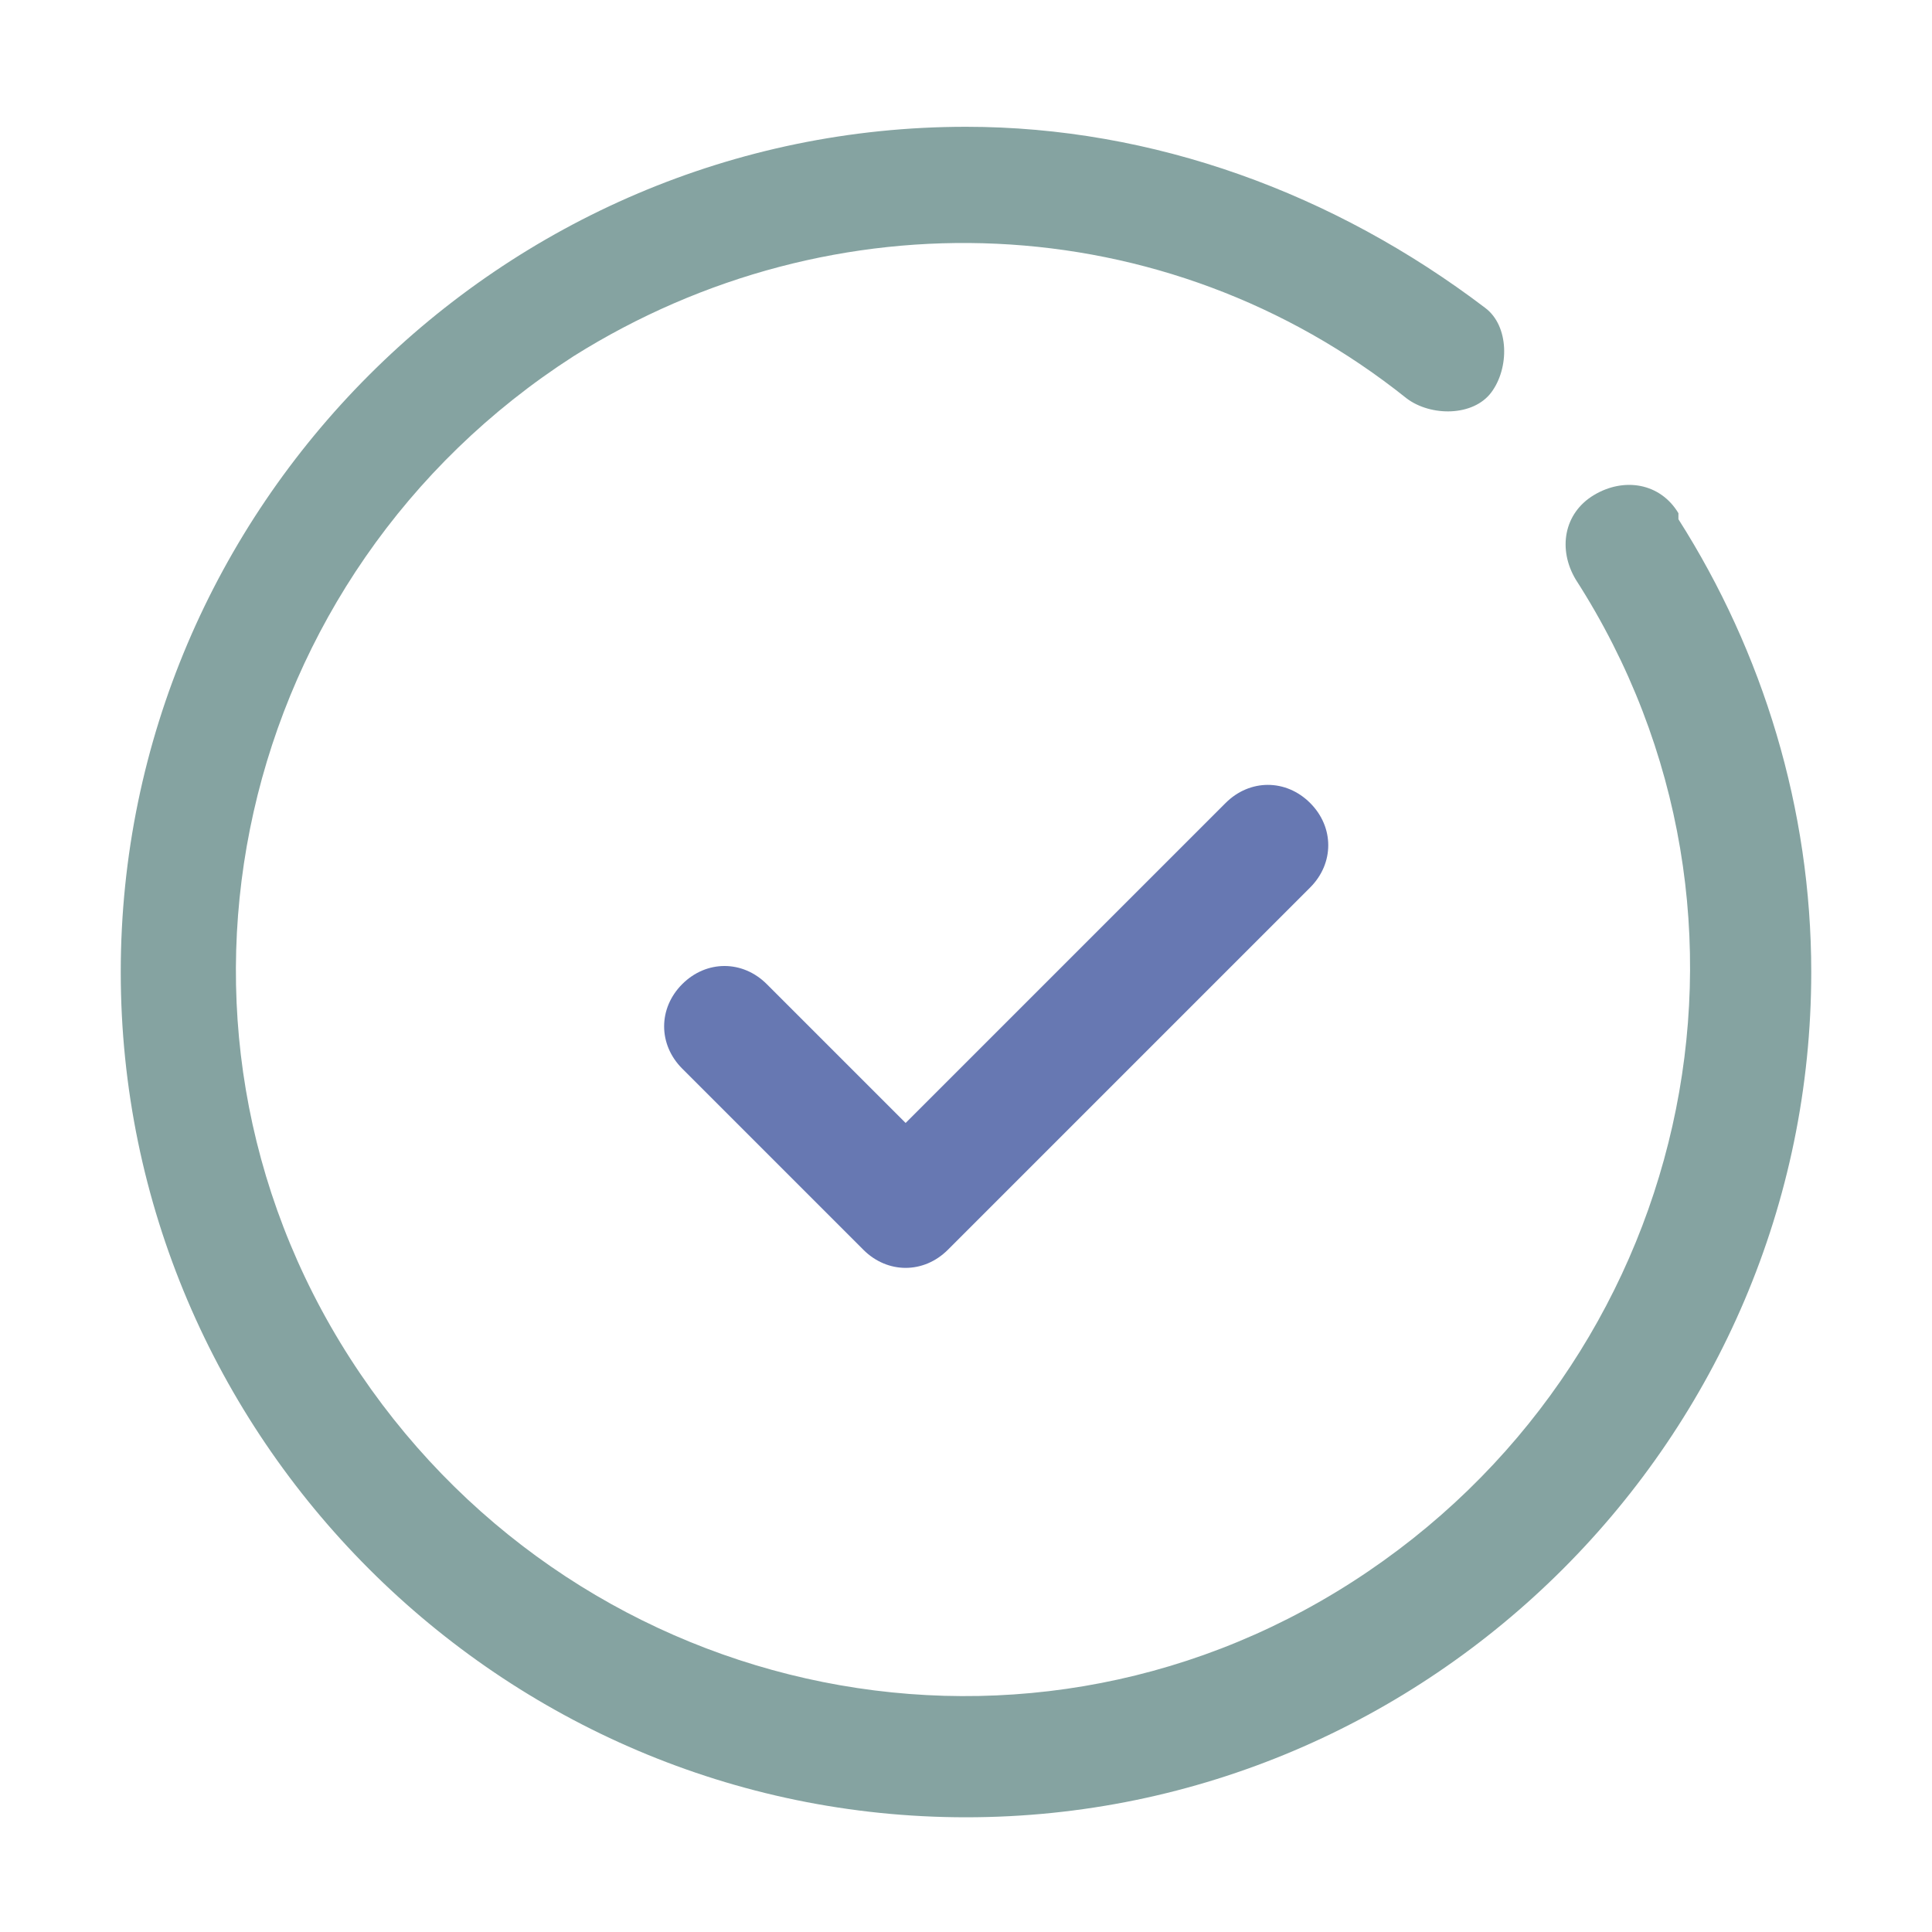
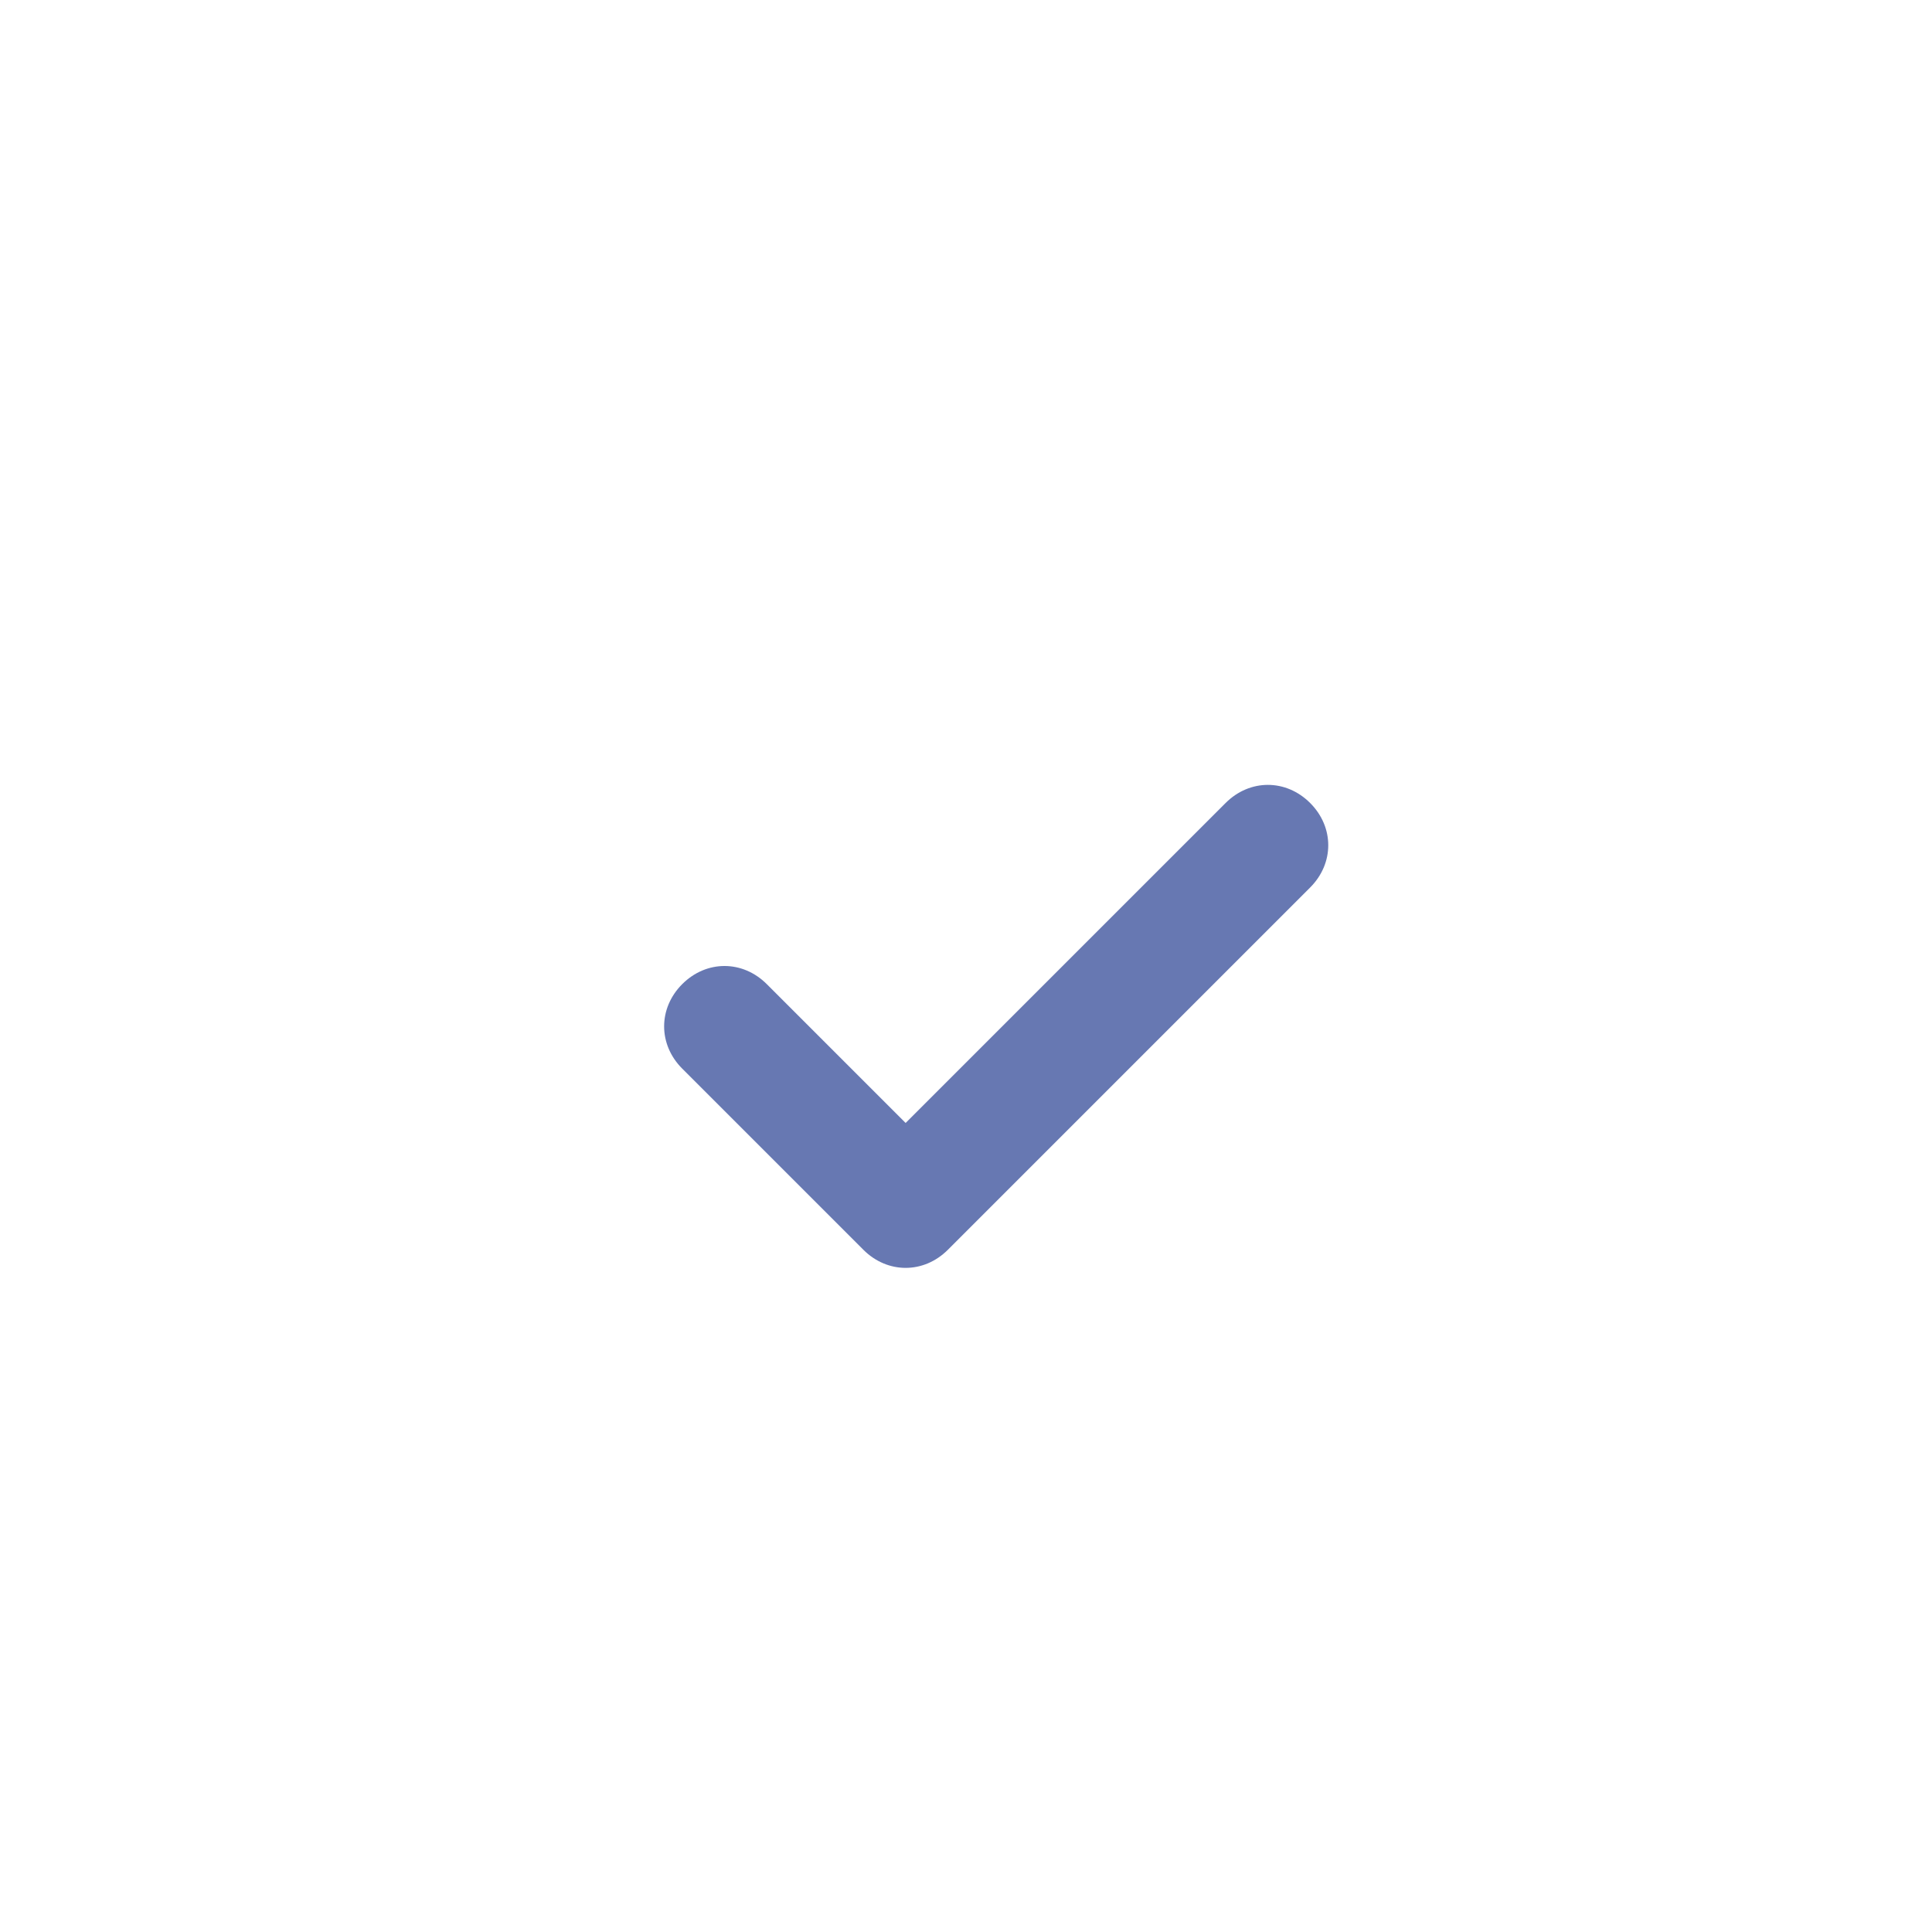
<svg xmlns="http://www.w3.org/2000/svg" id="checkmark" version="1.1" viewBox="0 0 32 32">
  <defs>
    <style>
      .st0 {
        fill: #6778b2;
      }

      .st1 {
        fill: #85a3a1;
      }
    </style>
  </defs>
-   <path class="st1" d="M27.8,8.5c-.3-.5-.9-.6-1.4-.3-.5.3-.6.9-.3,1.4,0,0,0,0,0,0,3.6,5.6,1.9,13-3.7,16.6-5.6,3.6-13,1.9-16.6-3.7-3.6-5.6-1.9-13,3.7-16.6,4.3-2.7,9.8-2.5,13.8.7.4.3,1.1.3,1.4-.1.3-.4.3-1.1-.1-1.4,0,0,0,0,0,0-2.5-1.9-5.5-3-8.6-3-7.7,0-14,6.3-14,14,0,7.7,6.3,14,14,14,7.7,0,14-6.3,14-14,0-2.7-.8-5.3-2.2-7.5Z" />
  <path class="st0" d="M20.3,13.3l-5.3,5.3-2.3-2.3c-.4-.4-1-.4-1.4,0-.4.4-.4,1,0,1.4l3,3c.4.4,1,.4,1.4,0l6-6c.4-.4.4-1,0-1.4-.4-.4-1-.4-1.4,0Z" />
</svg>